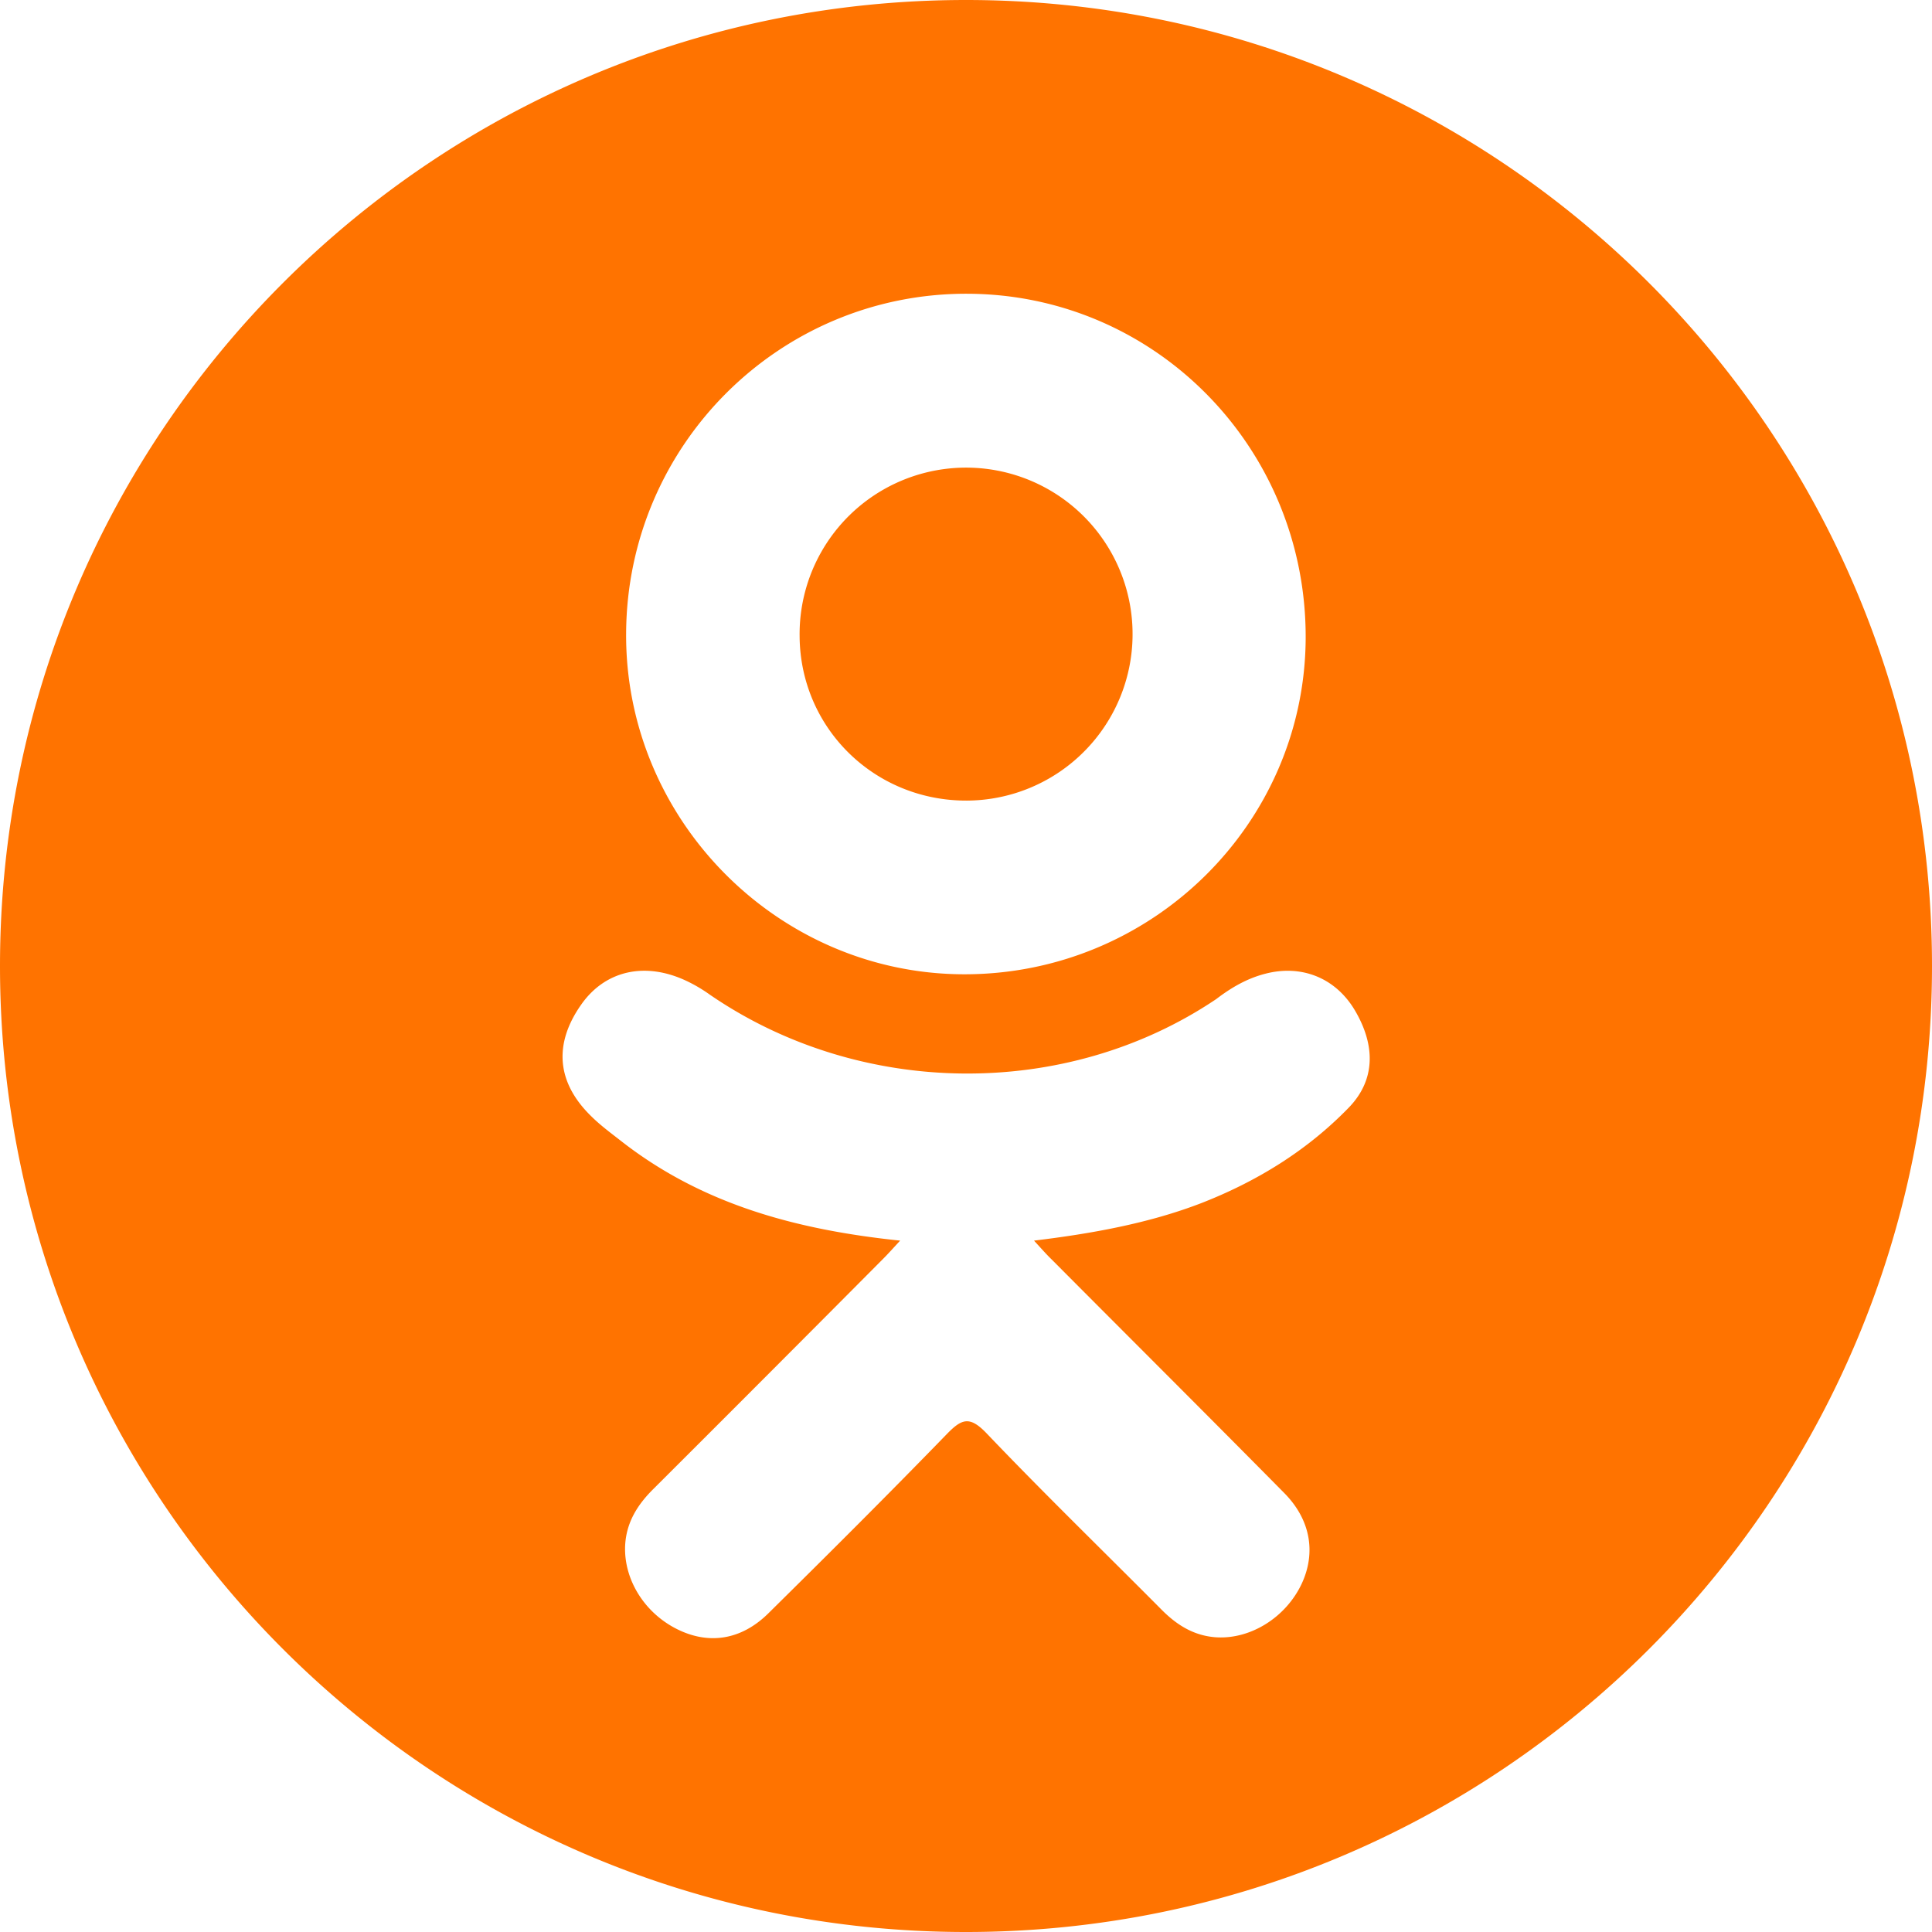
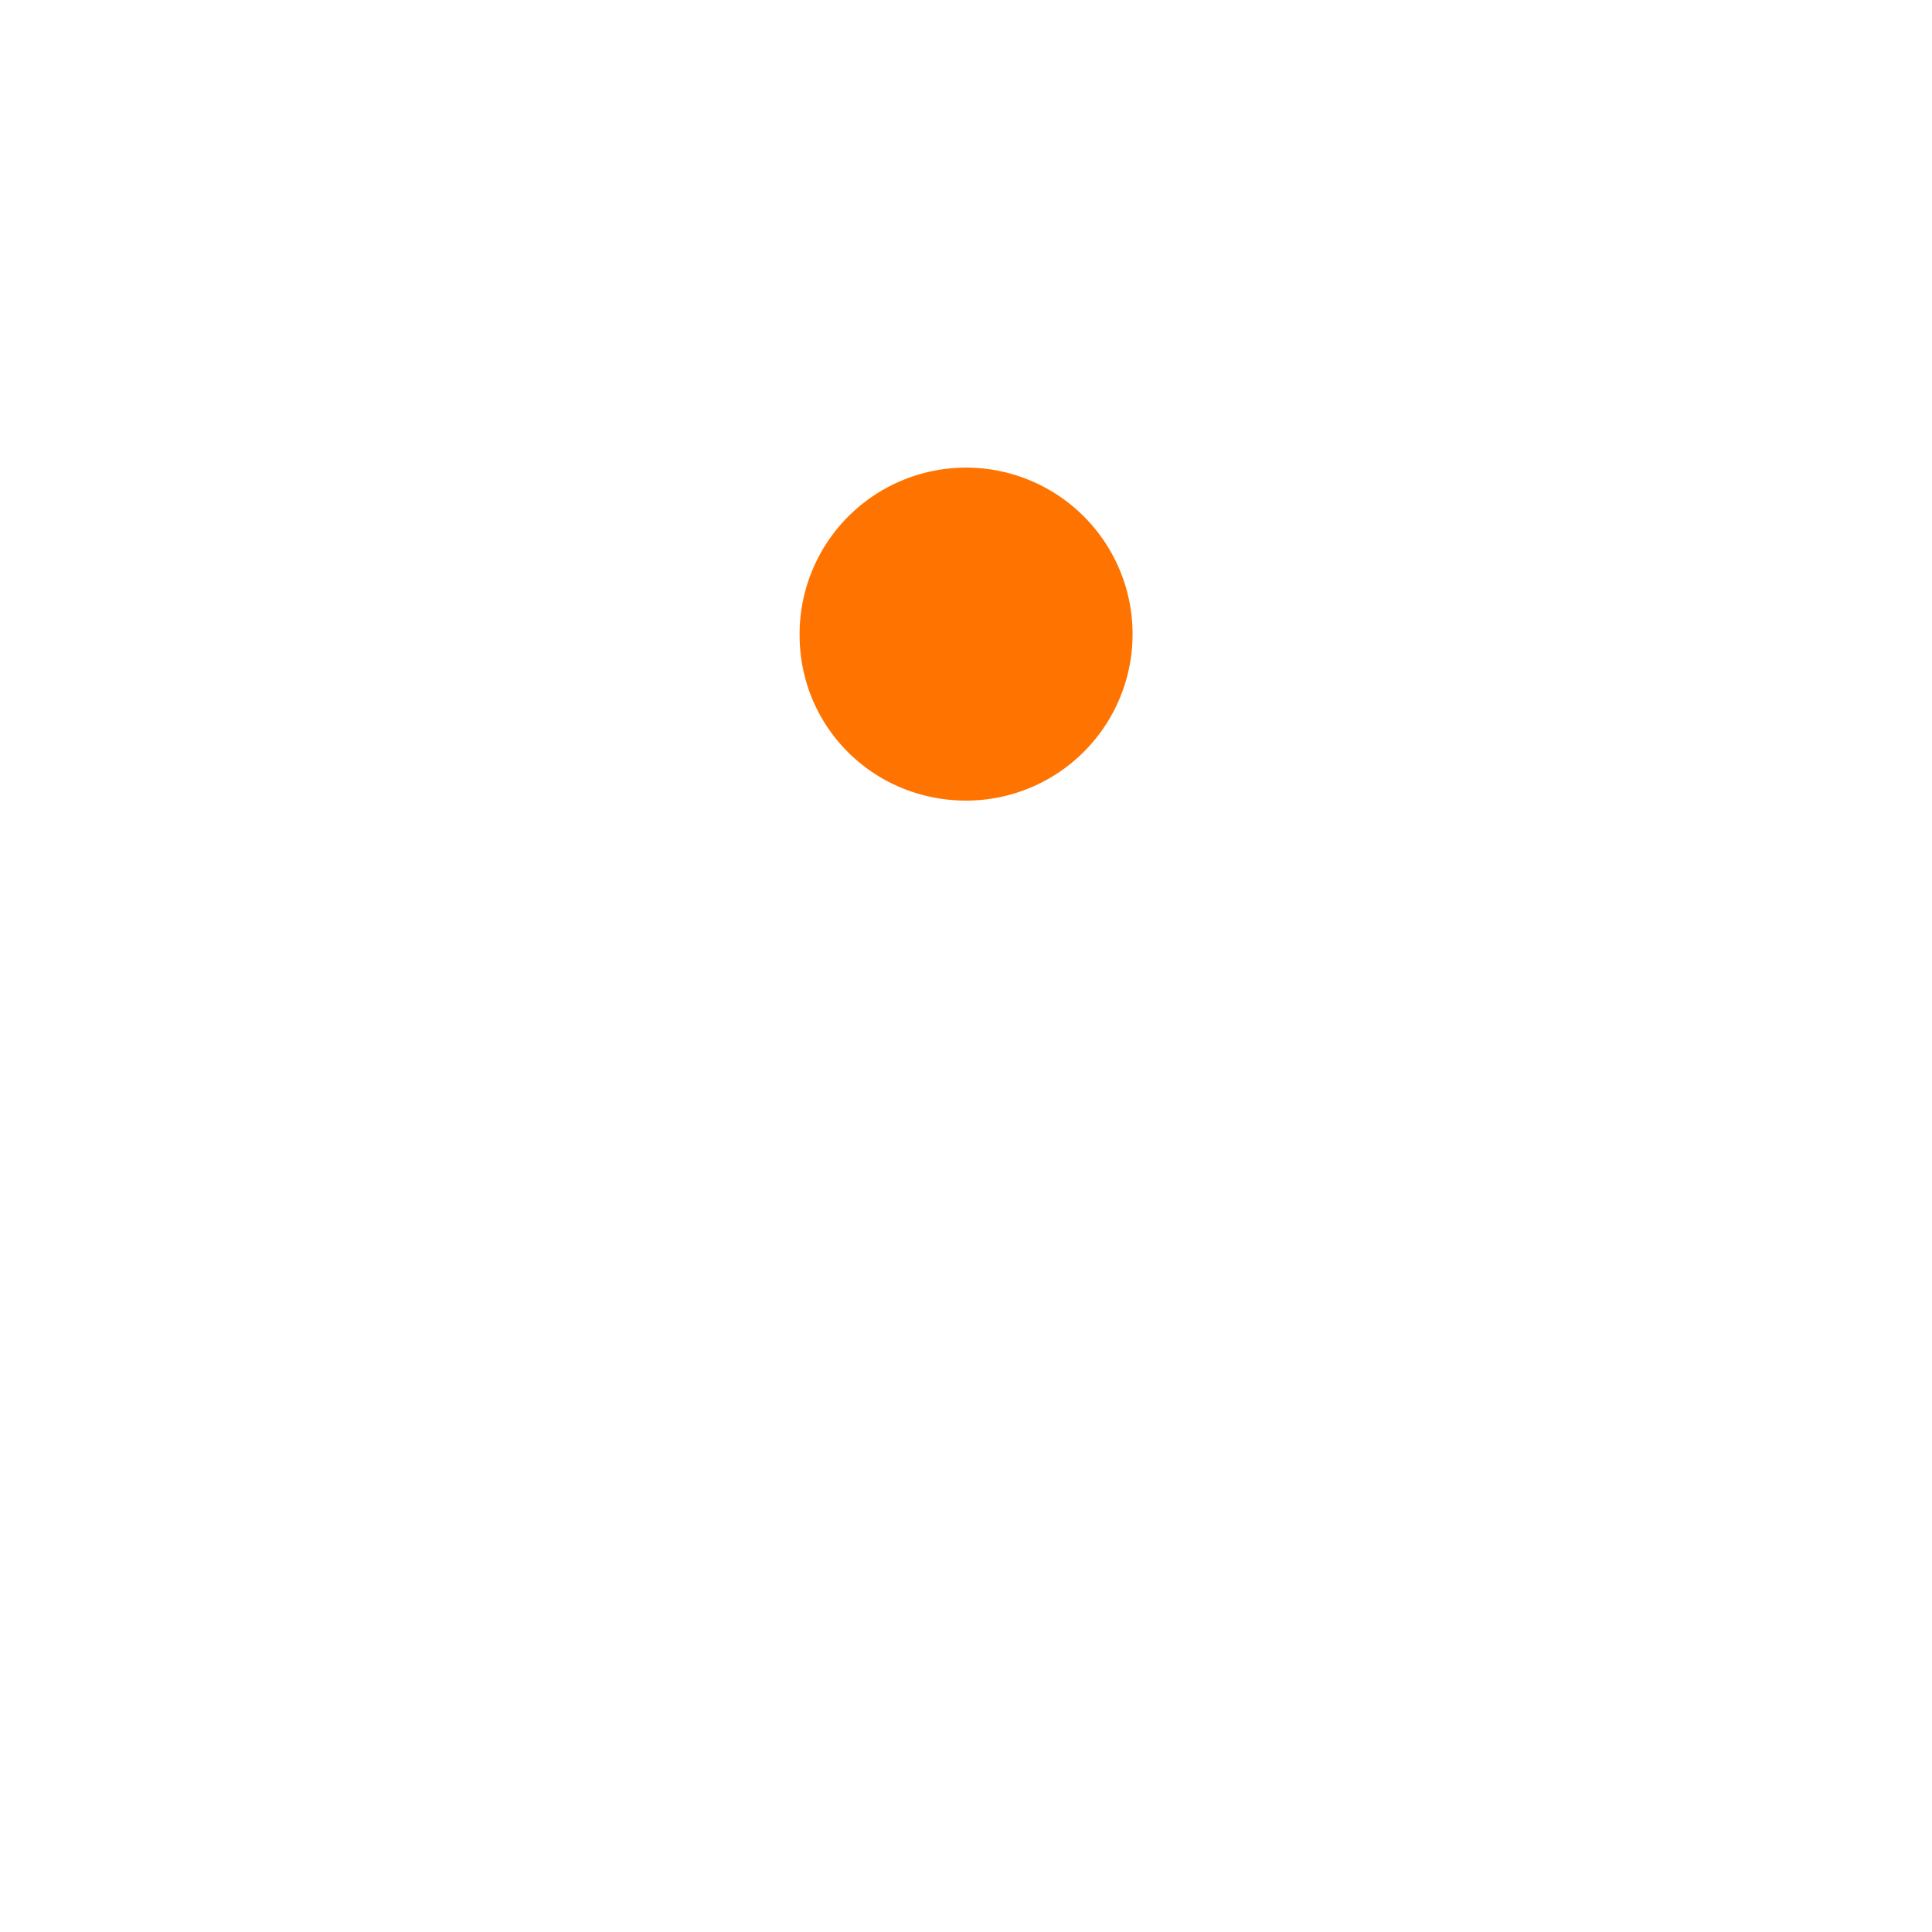
<svg xmlns="http://www.w3.org/2000/svg" id="Слой_1" data-name="Слой 1" viewBox="0 0 980 980">
  <defs>
    <style>.cls-1{fill:#ff7300;}</style>
  </defs>
  <title>od</title>
  <path class="cls-1" d="M500.5,416.1a84.45,84.45,0,1,0-84.9-83.6C415.8,379.2,453.5,416.3,500.5,416.1Z" transform="translate(-10 -10)" />
-   <path class="cls-1" d="M500,10C229.4,10,10,229.4,10,500S229.4,990,500,990,990,770.6,990,500,770.6,10,500,10Zm.7,149c95.4.3,172,78.3,171.6,174.8-.5,94.3-78.3,170.7-173.6,170.4-94.3-.3-171.7-78.5-171.1-173C328.1,235.7,405.5,158.7,500.7,159ZM694,572c-21.1,21.7-46.5,37.3-74.7,48.3-26.7,10.3-55.9,15.5-84.8,19,4.4,4.8,6.4,7.1,9.2,9.8,39.3,39.5,78.7,78.7,117.8,118.3,13.3,13.5,16.1,30.2,8.8,45.9-8,17.1-26,28.4-43.6,27.2-11.2-.8-19.9-6.3-27.6-14.1-29.6-29.8-59.8-59.1-88.8-89.5-8.5-8.8-12.5-7.2-20,.5-29.8,30.7-60.1,60.9-90.6,91-13.7,13.5-30,15.9-45.8,8.2-16.9-8.2-27.6-25.4-26.8-42.7.6-11.7,6.3-20.7,14.4-28.7Q399.85,707,457.9,648.6c2.6-2.6,5-5.3,8.7-9.3-52.9-5.5-100.5-18.5-141.4-50.4-5.1-4-10.3-7.8-14.9-12.3-17.9-17.2-19.7-36.8-5.5-57,12.1-17.3,32.4-22,53.5-12a76.44,76.44,0,0,1,11.7,6.9c76.1,52.3,180.5,53.7,256.9,2.3,7.6-5.8,15.6-10.5,25-12.9,18.2-4.7,35.2,2,45,18C707.9,540.1,707.8,557.9,694,572Z" transform="translate(-10 -10)" />
</svg>